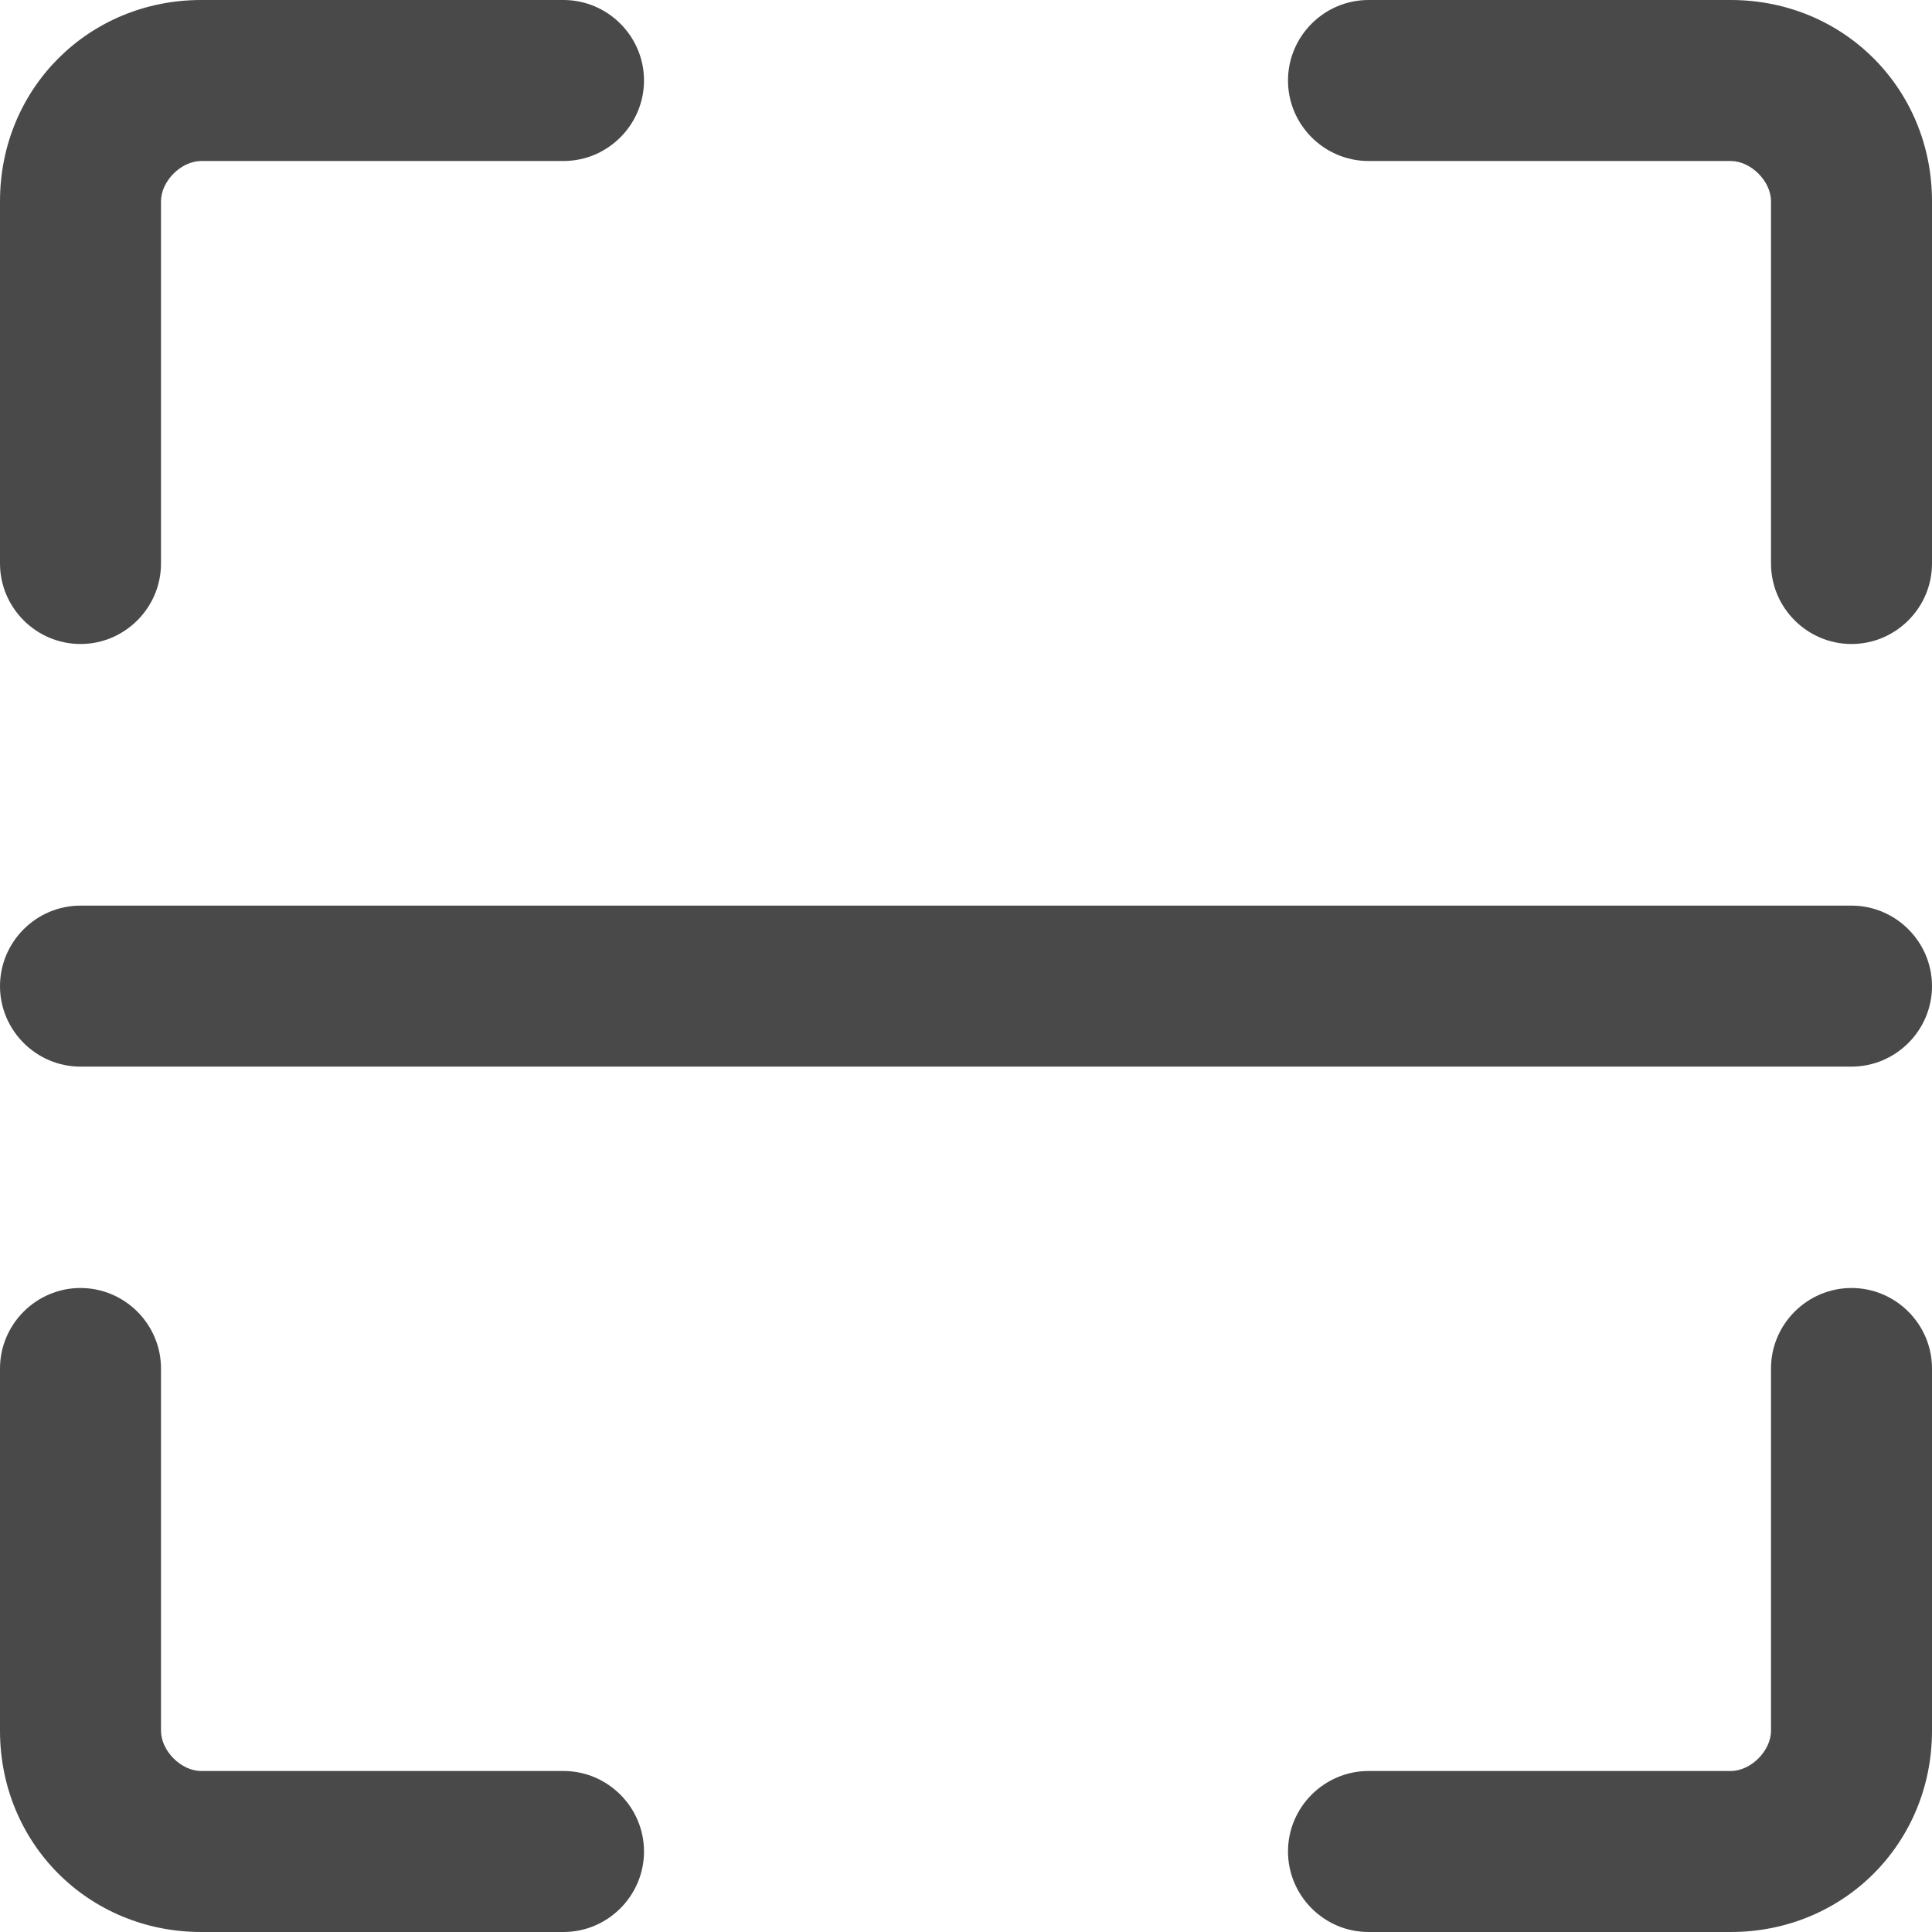
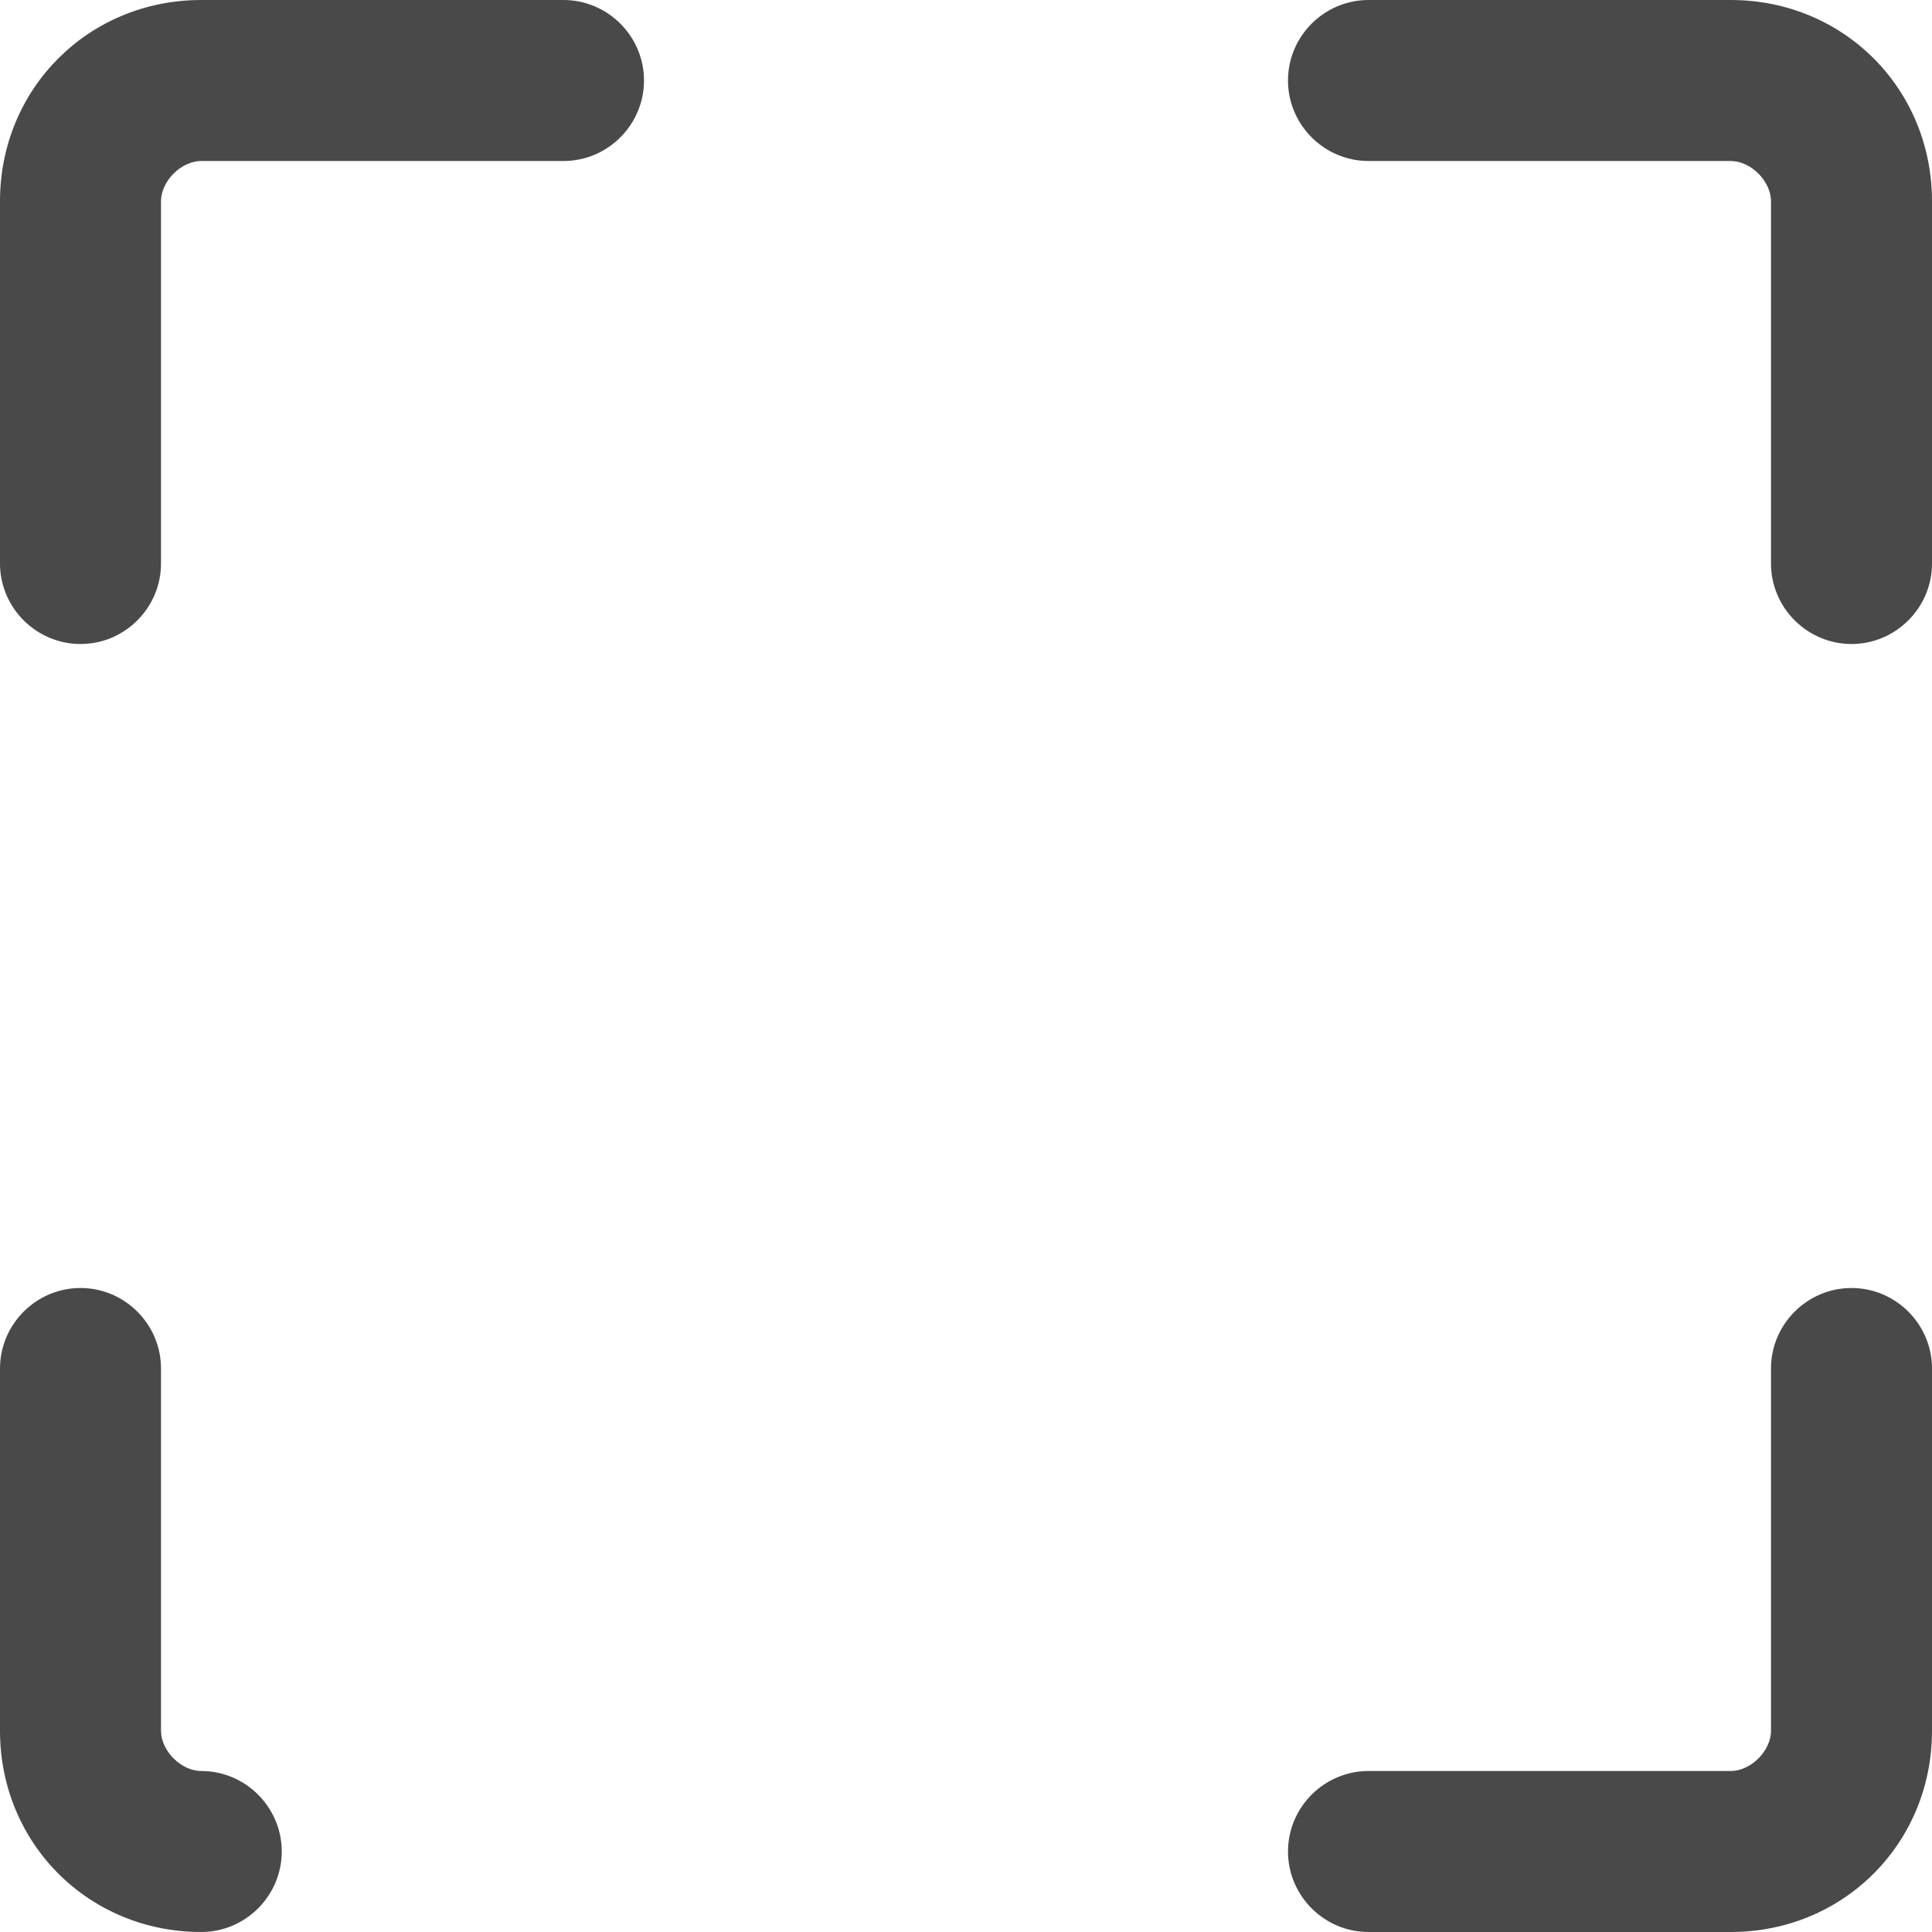
<svg xmlns="http://www.w3.org/2000/svg" t="1655964310213" class="icon" viewBox="0 0 1024 1024" version="1.1" p-id="9789" width="31" height="31">
  <defs>
    <style type="text/css">@font-face { font-family: feedback-iconfont; src: url("//at.alicdn.com/t/font_1031158_u69w8yhxdu.woff2?t=1630033759944") format("woff2"), url("//at.alicdn.com/t/font_1031158_u69w8yhxdu.woff?t=1630033759944") format("woff"), url("//at.alicdn.com/t/font_1031158_u69w8yhxdu.ttf?t=1630033759944") format("truetype"); }
</style>
  </defs>
-   <path d="M42.667 341.333c-23.467 0-42.667-19.2-42.667-42.667V106.667c0-59.733 46.933-106.667 106.667-106.667h192c23.467 0 42.667 19.2 42.667 42.667s-19.2 42.667-42.667 42.667H106.667c-10.667 0-21.333 10.667-21.333 21.333v192c0 23.467-19.2 42.667-42.667 42.667zM981.333 341.333c-23.467 0-42.667-19.2-42.667-42.667V106.667c0-10.667-10.667-21.333-21.333-21.333h-192c-23.467 0-42.667-19.2-42.667-42.667s19.2-42.667 42.667-42.667h192c59.733 0 106.667 46.933 106.667 106.667v192c0 23.467-19.2 42.667-42.667 42.667zM917.333 1024h-192c-23.467 0-42.667-19.2-42.667-42.667s19.2-42.667 42.667-42.667h192c10.667 0 21.333-10.667 21.333-21.333v-192c0-23.467 19.2-42.667 42.667-42.667s42.667 19.2 42.667 42.667v192c0 59.733-46.933 106.667-106.667 106.667zM298.667 1024H106.667c-59.733 0-106.667-46.933-106.667-106.667v-192c0-23.467 19.2-42.667 42.667-42.667s42.667 19.2 42.667 42.667v192c0 10.667 10.667 21.333 21.333 21.333h192c23.467 0 42.667 19.2 42.667 42.667s-19.2 42.667-42.667 42.667z" p-id="9790" fill="#4A4949" />
-   <path d="M981.333 565.333H42.667c-23.467 0-42.667-19.2-42.667-42.667s19.2-42.667 42.667-42.667h938.667c23.467 0 42.667 19.2 42.667 42.667s-19.2 42.667-42.667 42.667z" p-id="9791" fill="#4A4949" />
+   <path d="M42.667 341.333c-23.467 0-42.667-19.2-42.667-42.667V106.667c0-59.733 46.933-106.667 106.667-106.667h192c23.467 0 42.667 19.2 42.667 42.667s-19.2 42.667-42.667 42.667H106.667c-10.667 0-21.333 10.667-21.333 21.333v192c0 23.467-19.2 42.667-42.667 42.667zM981.333 341.333c-23.467 0-42.667-19.2-42.667-42.667V106.667c0-10.667-10.667-21.333-21.333-21.333h-192c-23.467 0-42.667-19.2-42.667-42.667s19.2-42.667 42.667-42.667h192c59.733 0 106.667 46.933 106.667 106.667v192c0 23.467-19.2 42.667-42.667 42.667zM917.333 1024h-192c-23.467 0-42.667-19.2-42.667-42.667s19.2-42.667 42.667-42.667h192c10.667 0 21.333-10.667 21.333-21.333v-192c0-23.467 19.2-42.667 42.667-42.667s42.667 19.2 42.667 42.667v192c0 59.733-46.933 106.667-106.667 106.667zM298.667 1024H106.667c-59.733 0-106.667-46.933-106.667-106.667v-192c0-23.467 19.2-42.667 42.667-42.667s42.667 19.2 42.667 42.667v192c0 10.667 10.667 21.333 21.333 21.333c23.467 0 42.667 19.2 42.667 42.667s-19.2 42.667-42.667 42.667z" p-id="9790" fill="#4A4949" />
</svg>